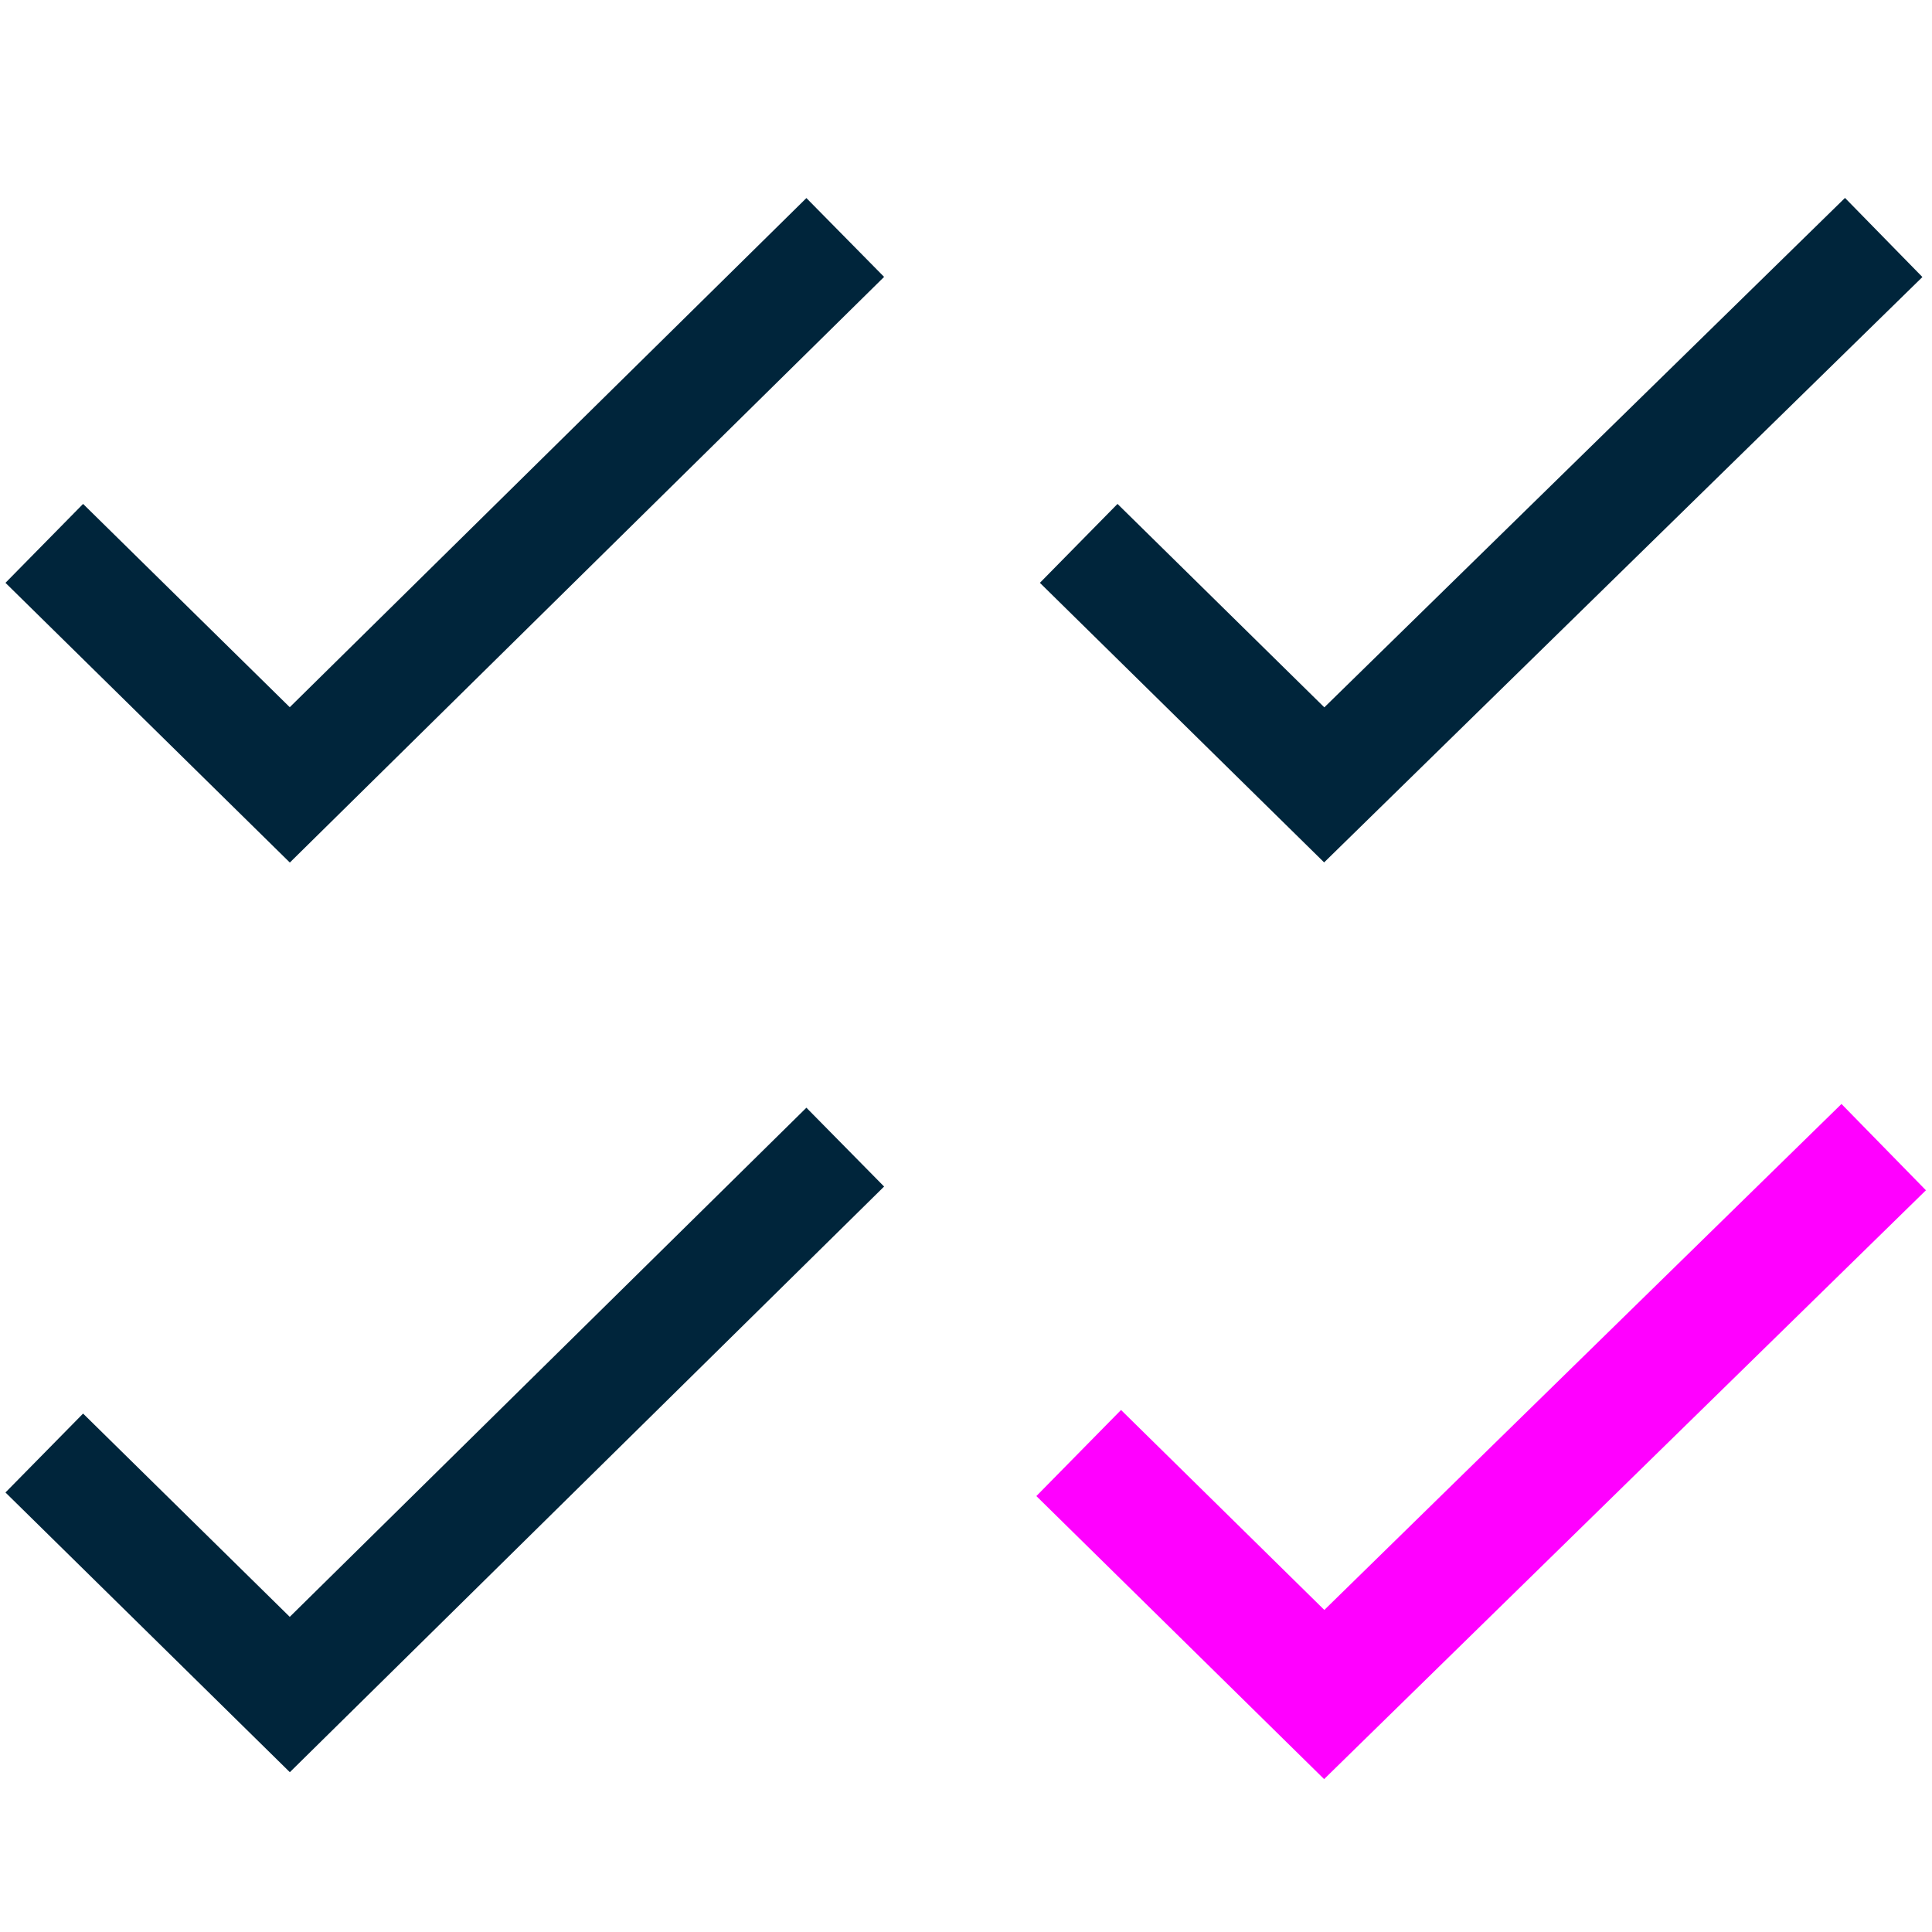
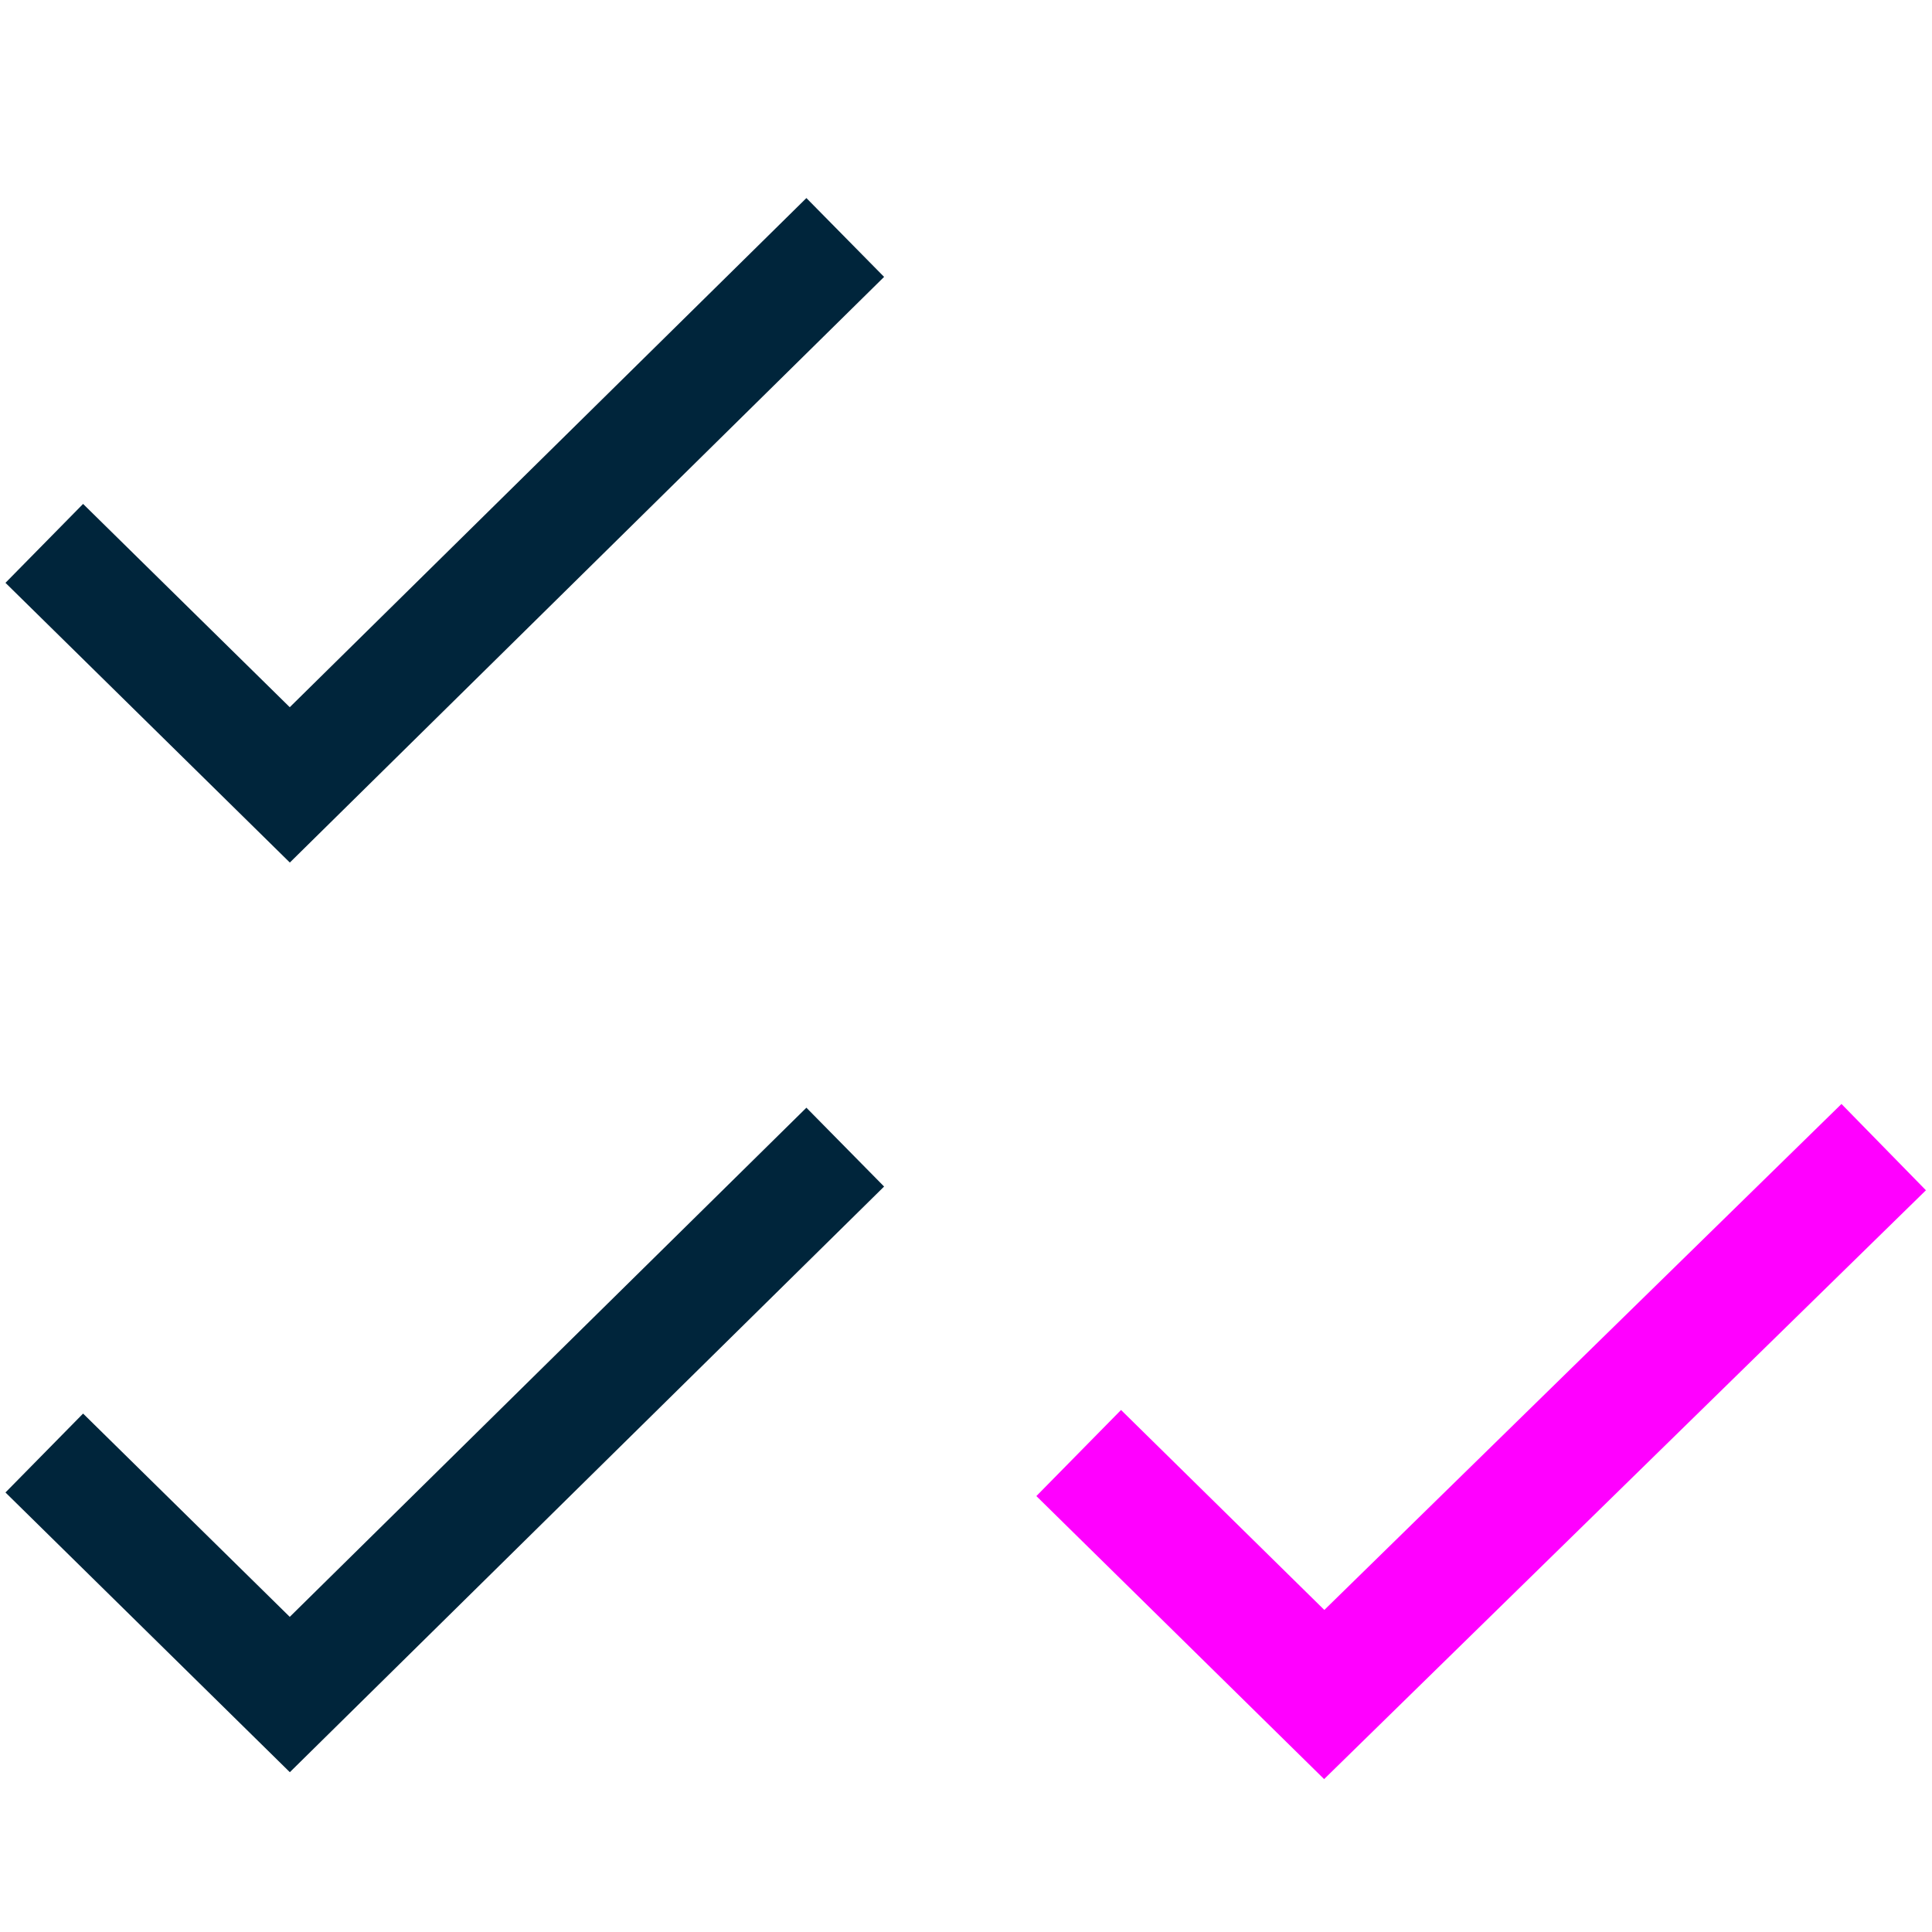
<svg xmlns="http://www.w3.org/2000/svg" version="1.1" id="Layer_1" x="0px" y="0px" viewBox="0 0 48 48" style="enable-background:new 0 0 48 48;" xml:space="preserve">
  <style type="text/css"> .st0{fill:none;stroke:#FF00FF;stroke-width:3;stroke-miterlimit:10;} .st1{fill:none;stroke:#00253B;stroke-width:2.75;stroke-miterlimit:10;} </style>
  <g id="Layer_1_00000145054645538154451870000000063953906425507485_">
    <polyline class="st0" points="46.8,28.5 32.9,42.1 26.8,36.1 " />
-     <polyline class="st1" points="46.8,5.9 32.9,19.5 26.8,13.5 " />
    <polyline class="st1" points="21,28.5 7.2,42.1 1.1,36.1 " />
    <polyline class="st1" points="21,5.9 7.2,19.5 1.1,13.5 " />
  </g>
</svg>